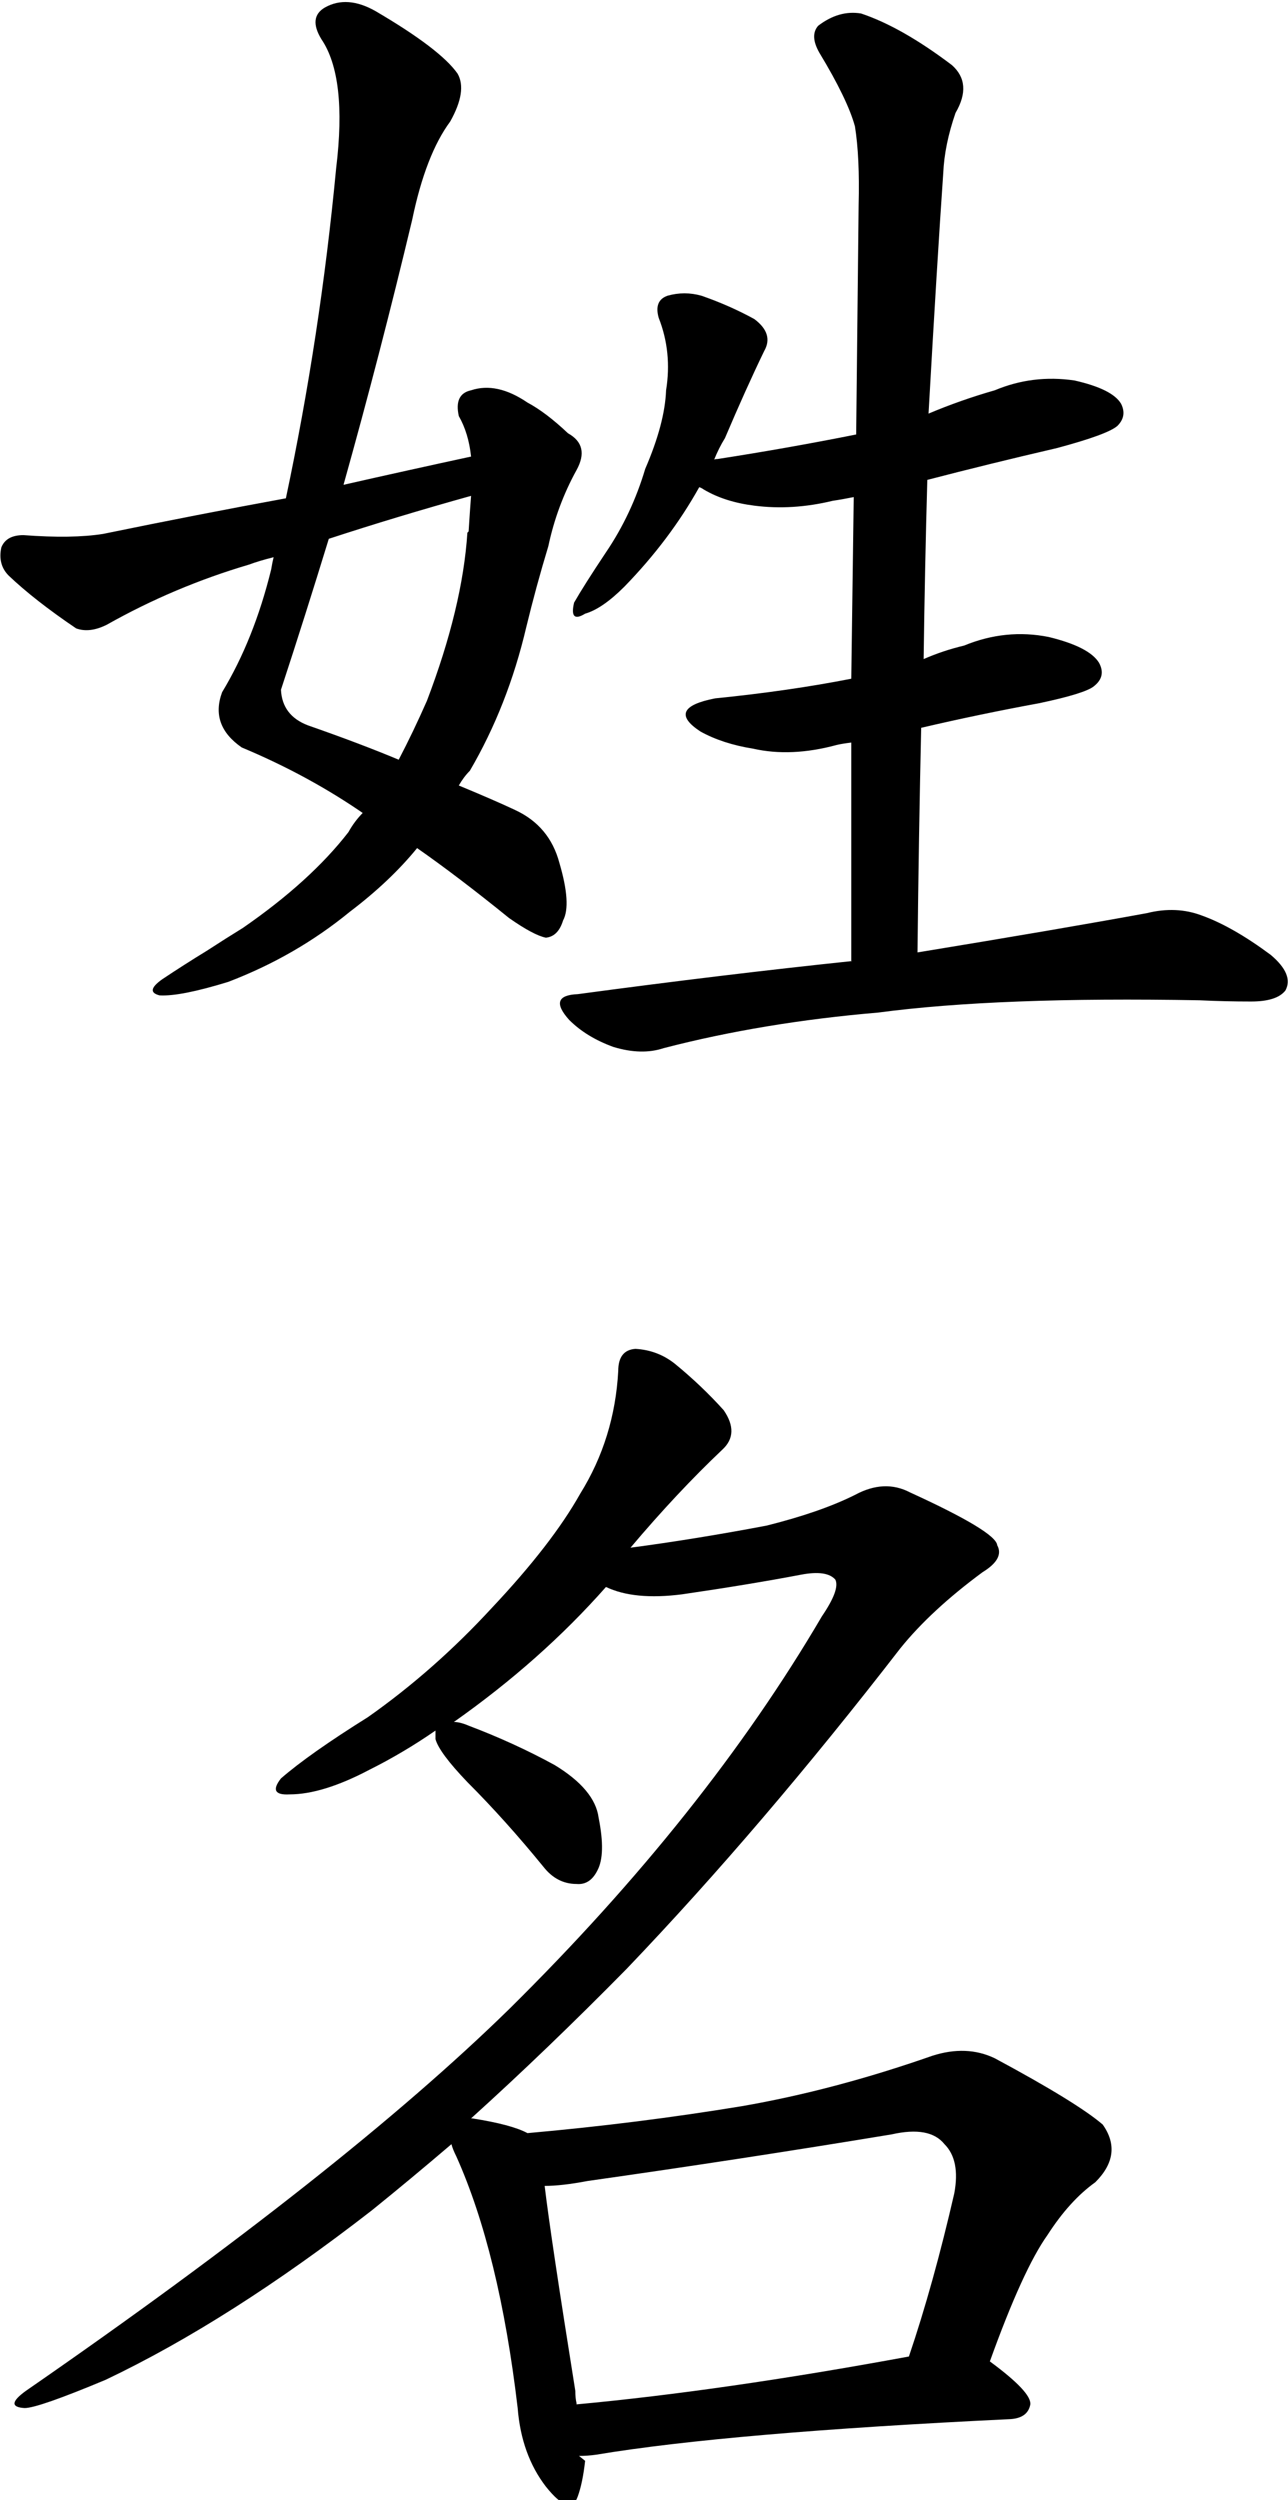
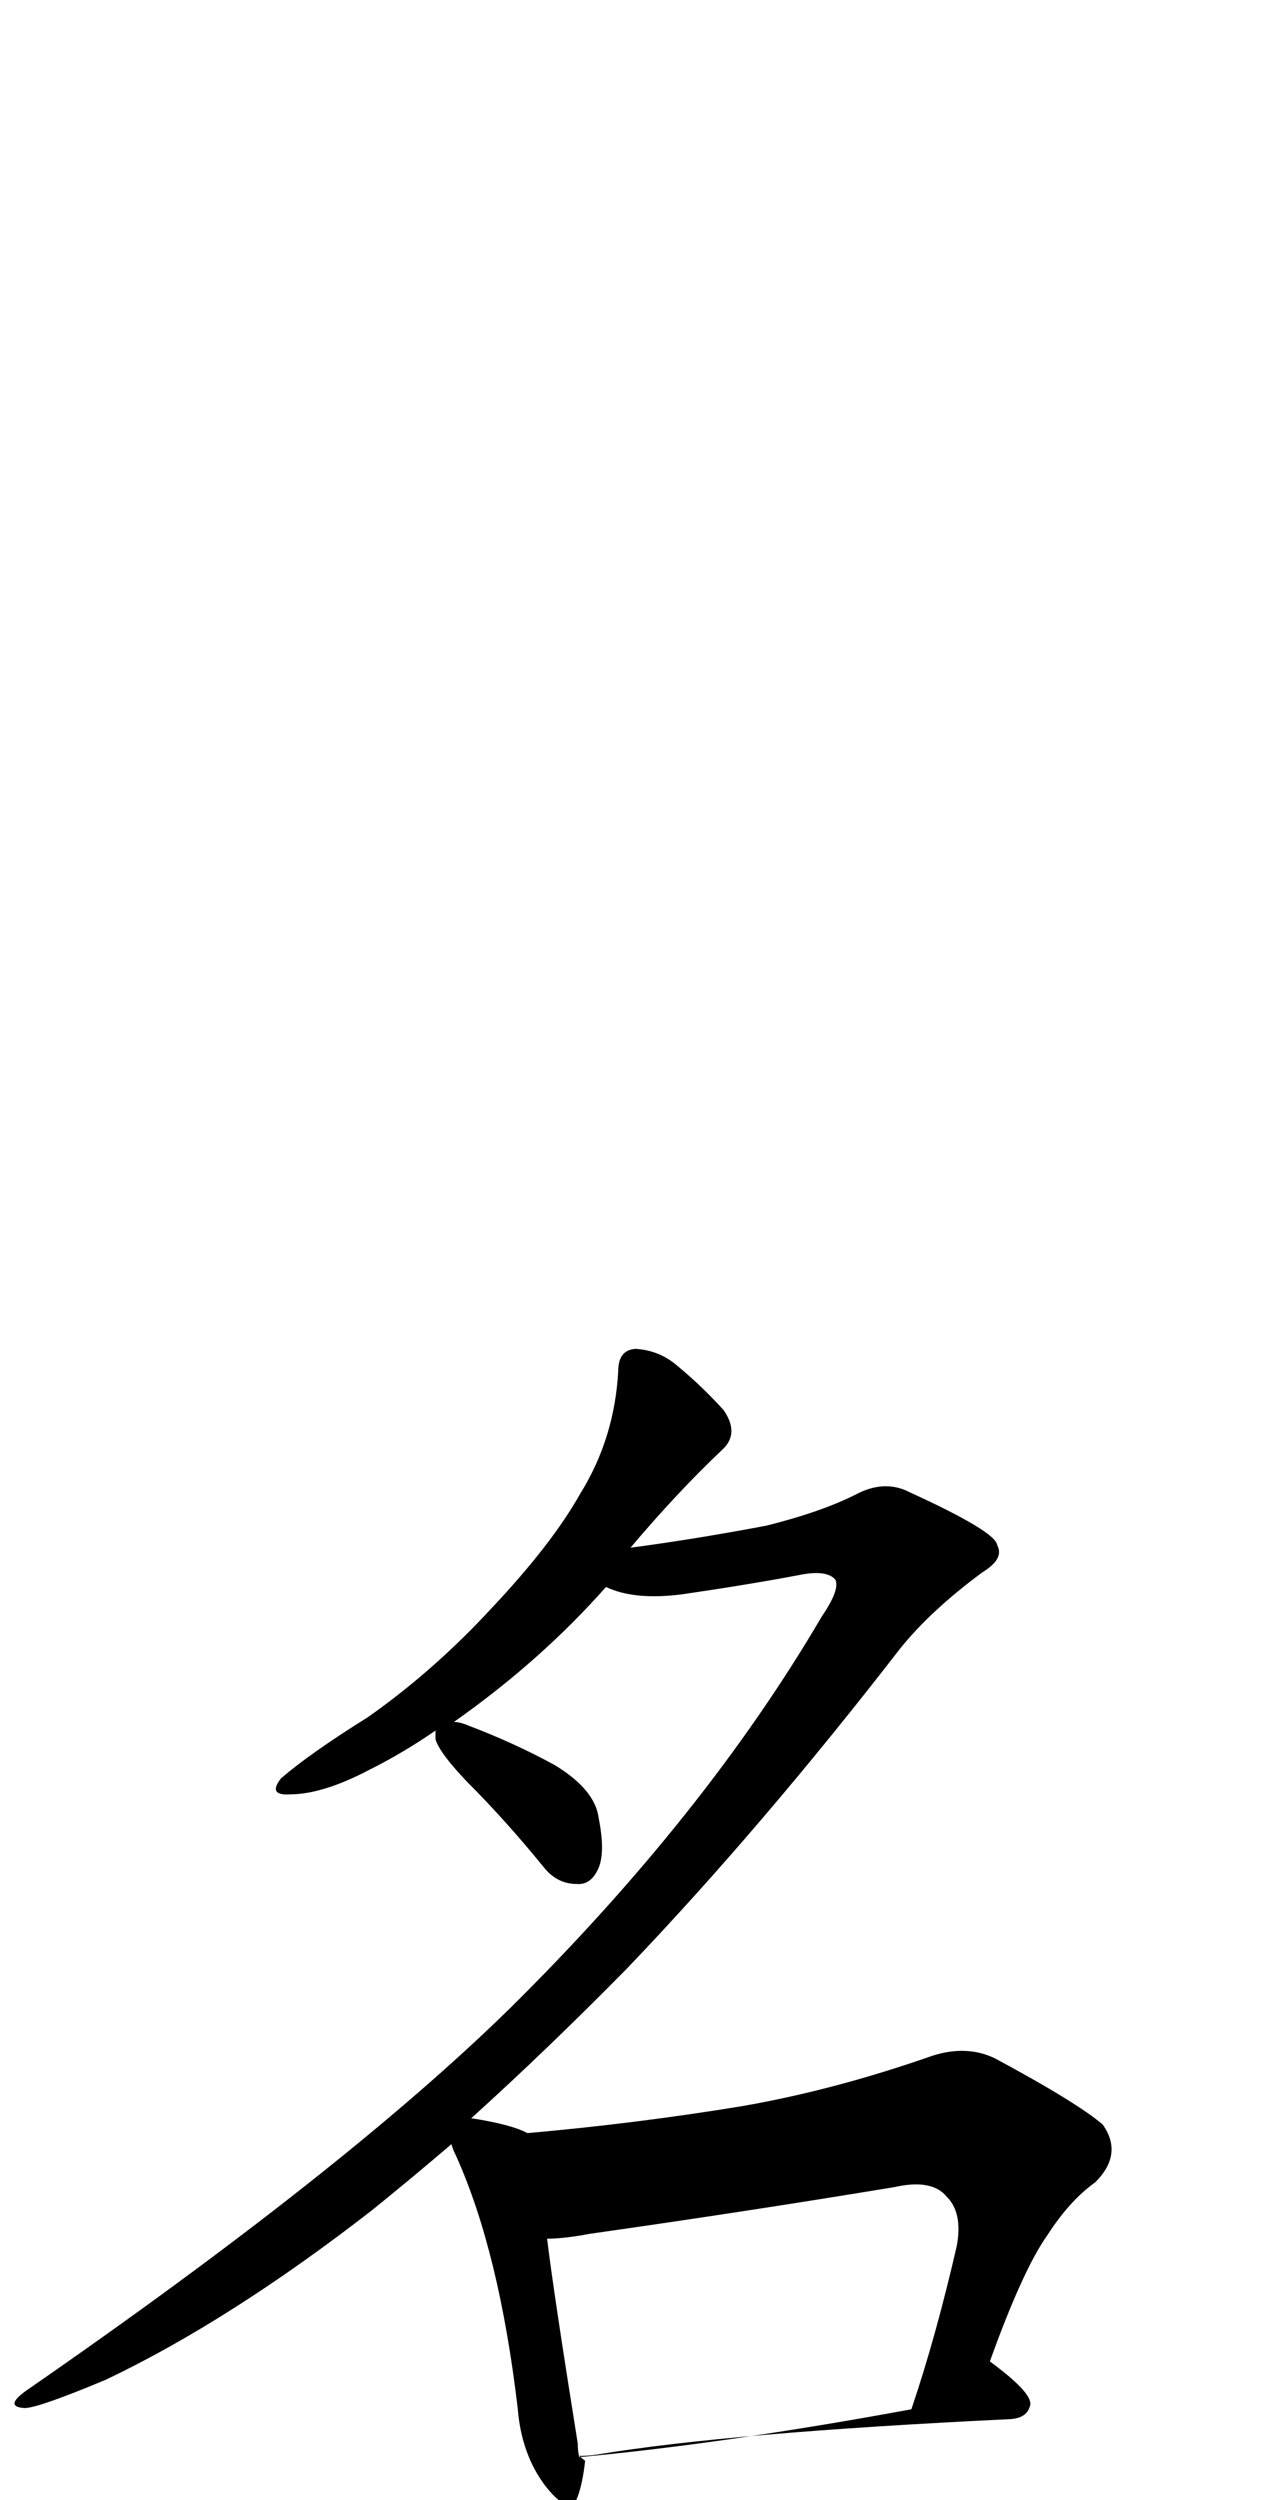
<svg xmlns="http://www.w3.org/2000/svg" xmlns:ns1="http://sodipodi.sourceforge.net/DTD/sodipodi-0.dtd" xmlns:ns2="http://www.inkscape.org/namespaces/inkscape" width="315" height="611" viewBox="0 0 1.05 2.037" version="1.1" id="svg1" xml:space="preserve" ns1:docname="Xingming.svg" ns2:version="1.3 (0e150ed6c4, 2023-07-21)">
  <ns1:namedview id="namedview1" pagecolor="#ffffff" bordercolor="#000000" borderopacity="0.25" ns2:showpageshadow="2" ns2:pageopacity="0.0" ns2:pagecheckerboard="0" ns2:deskcolor="#d1d1d1" ns2:document-units="px" ns2:zoom="0.48907828" ns2:cx="-266.82845" ns2:cy="675.76094" ns2:window-width="1366" ns2:window-height="745" ns2:window-x="-8" ns2:window-y="-8" ns2:window-maximized="1" ns2:current-layer="layer1" />
  <defs id="defs1" />
  <g ns2:label="Layer 1" ns2:groupmode="layer" id="layer1">
-     <path fill="currentColor" d="m 0.296,0.662 q -0.007,0.007 -0.012,0.016 -0.031,0.04 -0.086,0.078 -0.013,0.008 -0.03,0.019 -0.018,0.011 -0.036,0.023 -0.014,0.01 -0.002,0.013 0.017,0.001 0.056,-0.011 0.055,-0.021 0.099,-0.057 0.033,-0.025 0.055,-0.052 0.033,0.023 0.075,0.057 0.02,0.014 0.03,0.016 0.01,-0.001 0.014,-0.014 0.007,-0.013 -0.003,-0.047 -0.008,-0.03 -0.036,-0.043 -0.017,-0.008 -0.046,-0.02 0.004,-0.007 0.009,-0.012 0.031,-0.053 0.046,-0.117 0.008,-0.033 0.018,-0.066 0.007,-0.033 0.023,-0.062 0.011,-0.02 -0.007,-0.03 -0.018,-0.017 -0.033,-0.025 -0.025,-0.017 -0.046,-0.01 -0.014,0.003 -0.01,0.021 0.008,0.014 0.01,0.033 -0.051,0.011 -0.104,0.023 0.03,-0.107 0.056,-0.216 0.011,-0.053 0.031,-0.08 0.014,-0.025 0.006,-0.039 -0.014,-0.02 -0.067,-0.051 -0.023,-0.013 -0.041,-0.003 -0.014,0.008 -0.003,0.026 0.021,0.031 0.012,0.105 -0.013,0.137 -0.041,0.269 -0.071,0.013 -0.149,0.029 -0.025,0.004 -0.065,0.001 -0.014,0 -0.018,0.01 -0.003,0.014 0.006,0.023 0.021,0.02 0.055,0.043 0.011,0.004 0.025,-0.003 0.055,-0.031 0.116,-0.049 0.008,-0.003 0.02,-0.006 -0.001,0.004 -0.002,0.01 -0.014,0.057 -0.04,0.1 -0.01,0.027 0.016,0.045 0.055,0.023 0.101,0.055 z m 0.085,-0.228 q -0.004,0.061 -0.033,0.137 -0.011,0.025 -0.023,0.048 -0.031,-0.013 -0.074,-0.028 -0.021,-0.008 -0.022,-0.029 0.02,-0.061 0.039,-0.123 0.055,-0.018 0.116,-0.035 -0.001,0.013 -0.002,0.029 z m 0.314,0.349 q -0.105,0.011 -0.224,0.027 -0.025,0.001 -0.007,0.021 0.014,0.014 0.036,0.022 0.023,0.007 0.041,0.001 0.081,-0.021 0.175,-0.029 0.098,-0.013 0.262,-0.01 0.021,0.001 0.042,0.001 0.021,0 0.028,-0.009 0.007,-0.013 -0.012,-0.029 -0.031,-0.023 -0.056,-0.032 -0.021,-0.008 -0.045,-0.002 -0.071,0.013 -0.187,0.032 0.001,-0.095 0.003,-0.183 0.047,-0.011 0.096,-0.02 0.038,-0.008 0.045,-0.014 0.01,-0.008 0.004,-0.019 -0.008,-0.013 -0.041,-0.021 -0.035,-0.007 -0.069,0.007 -0.017,0.004 -0.033,0.011 0.001,-0.075 0.003,-0.146 0.05,-0.013 0.106,-0.026 0.041,-0.011 0.049,-0.018 0.008,-0.008 0.003,-0.018 Q 0.907,0.317 0.876,0.31 0.842,0.305 0.811,0.318 0.783,0.326 0.757,0.337 0.764,0.213 0.769,0.141 0.77,0.118 0.779,0.092 0.793,0.068 0.776,0.053 0.735,0.022 0.702,0.011 0.684,0.008 0.667,0.021 q -0.007,0.008 0.001,0.022 0.023,0.038 0.029,0.06 0.004,0.025 0.003,0.064 -0.001,0.091 -0.002,0.187 -0.055,0.011 -0.113,0.02 -0.003,0 -0.003,0.001 0.004,-0.01 0.009,-0.018 0.017,-0.04 0.032,-0.071 0.008,-0.014 -0.008,-0.026 -0.02,-0.011 -0.043,-0.019 -0.014,-0.004 -0.028,0 -0.011,0.004 -0.007,0.018 0.011,0.028 0.006,0.059 -0.001,0.027 -0.017,0.064 -0.011,0.037 -0.032,0.068 -0.018,0.027 -0.026,0.041 -0.004,0.017 0.009,0.009 0.014,-0.004 0.032,-0.022 0.037,-0.038 0.061,-0.081 0.001,0 0.004,0.002 0.017,0.01 0.041,0.013 0.031,0.004 0.064,-0.004 0.007,-0.001 0.017,-0.003 -0.001,0.071 -0.002,0.148 -0.051,0.01 -0.111,0.016 -0.041,0.008 -0.012,0.027 0.018,0.01 0.043,0.014 0.031,0.007 0.068,-0.003 0.004,-0.001 0.012,-0.002 v 0.178 z" id="path1" style="stroke-width:0.001" />
-     <path fill="currentColor" d="m 0.472,2.001 q 0.007,0 0.014,-0.001 0.108,-0.018 0.338,-0.029 0.014,-0.001 0.016,-0.012 0.001,-0.01 -0.033,-0.035 0.027,-0.075 0.047,-0.103 0.018,-0.028 0.039,-0.043 0.023,-0.023 0.006,-0.047 -0.021,-0.018 -0.088,-0.054 -0.023,-0.011 -0.051,-0.002 -0.08,0.028 -0.155,0.041 -0.085,0.014 -0.175,0.022 -0.013,-0.007 -0.045,-0.012 h -0.001 Q 0.446,1.67 0.511,1.604 0.621,1.489 0.734,1.343 q 0.025,-0.031 0.067,-0.062 0.018,-0.011 0.012,-0.022 -0.001,-0.011 -0.071,-0.043 -0.021,-0.011 -0.045,0.002 -0.028,0.014 -0.072,0.025 -0.058,0.011 -0.111,0.018 0.038,-0.045 0.075,-0.08 0.014,-0.013 0.001,-0.032 -0.018,-0.02 -0.04,-0.038 -0.014,-0.011 -0.032,-0.012 -0.014,0.001 -0.014,0.018 -0.003,0.055 -0.031,0.1 -0.023,0.041 -0.072,0.093 -0.047,0.051 -0.101,0.089 -0.048,0.03 -0.071,0.05 -0.011,0.014 0.007,0.013 0.027,0 0.065,-0.02 0.028,-0.014 0.054,-0.032 v 0.007 q 0.003,0.011 0.026,0.035 0.031,0.031 0.062,0.069 0.011,0.014 0.027,0.014 0.011,0.001 0.017,-0.011 0.007,-0.013 0.001,-0.043 -0.003,-0.023 -0.036,-0.043 -0.033,-0.018 -0.07,-0.032 -0.007,-0.003 -0.012,-0.003 0.071,-0.05 0.124,-0.11 0.023,0.011 0.062,0.006 0.055,-0.008 0.097,-0.016 0.021,-0.004 0.028,0.004 0.004,0.008 -0.011,0.03 -0.095,0.162 -0.255,0.32 -0.135,0.132 -0.394,0.311 -0.018,0.013 -0.001,0.014 0.011,0 0.066,-0.023 0.101,-0.048 0.217,-0.138 0.031,-0.025 0.065,-0.054 0.001,0.004 0.004,0.01 0.035,0.078 0.05,0.205 0.003,0.038 0.023,0.064 0.02,0.025 0.026,0.008 0.004,-0.011 0.006,-0.029 z m -0.002,-0.043 q -0.001,-0.004 -0.001,-0.01 -0.02,-0.125 -0.025,-0.167 0.014,0 0.035,-0.004 0.127,-0.018 0.248,-0.038 0.031,-0.007 0.043,0.008 0.013,0.013 0.008,0.04 -0.017,0.074 -0.037,0.133 -0.152,0.028 -0.271,0.039 z" id="path1-0" style="stroke-width:0.001" />
+     <path fill="currentColor" d="m 0.472,2.001 q 0.007,0 0.014,-0.001 0.108,-0.018 0.338,-0.029 0.014,-0.001 0.016,-0.012 0.001,-0.01 -0.033,-0.035 0.027,-0.075 0.047,-0.103 0.018,-0.028 0.039,-0.043 0.023,-0.023 0.006,-0.047 -0.021,-0.018 -0.088,-0.054 -0.023,-0.011 -0.051,-0.002 -0.08,0.028 -0.155,0.041 -0.085,0.014 -0.175,0.022 -0.013,-0.007 -0.045,-0.012 h -0.001 Q 0.446,1.67 0.511,1.604 0.621,1.489 0.734,1.343 q 0.025,-0.031 0.067,-0.062 0.018,-0.011 0.012,-0.022 -0.001,-0.011 -0.071,-0.043 -0.021,-0.011 -0.045,0.002 -0.028,0.014 -0.072,0.025 -0.058,0.011 -0.111,0.018 0.038,-0.045 0.075,-0.08 0.014,-0.013 0.001,-0.032 -0.018,-0.02 -0.04,-0.038 -0.014,-0.011 -0.032,-0.012 -0.014,0.001 -0.014,0.018 -0.003,0.055 -0.031,0.1 -0.023,0.041 -0.072,0.093 -0.047,0.051 -0.101,0.089 -0.048,0.03 -0.071,0.05 -0.011,0.014 0.007,0.013 0.027,0 0.065,-0.02 0.028,-0.014 0.054,-0.032 v 0.007 q 0.003,0.011 0.026,0.035 0.031,0.031 0.062,0.069 0.011,0.014 0.027,0.014 0.011,0.001 0.017,-0.011 0.007,-0.013 0.001,-0.043 -0.003,-0.023 -0.036,-0.043 -0.033,-0.018 -0.07,-0.032 -0.007,-0.003 -0.012,-0.003 0.071,-0.05 0.124,-0.11 0.023,0.011 0.062,0.006 0.055,-0.008 0.097,-0.016 0.021,-0.004 0.028,0.004 0.004,0.008 -0.011,0.03 -0.095,0.162 -0.255,0.32 -0.135,0.132 -0.394,0.311 -0.018,0.013 -0.001,0.014 0.011,0 0.066,-0.023 0.101,-0.048 0.217,-0.138 0.031,-0.025 0.065,-0.054 0.001,0.004 0.004,0.01 0.035,0.078 0.05,0.205 0.003,0.038 0.023,0.064 0.02,0.025 0.026,0.008 0.004,-0.011 0.006,-0.029 z q -0.001,-0.004 -0.001,-0.01 -0.02,-0.125 -0.025,-0.167 0.014,0 0.035,-0.004 0.127,-0.018 0.248,-0.038 0.031,-0.007 0.043,0.008 0.013,0.013 0.008,0.04 -0.017,0.074 -0.037,0.133 -0.152,0.028 -0.271,0.039 z" id="path1-0" style="stroke-width:0.001" />
  </g>
</svg>